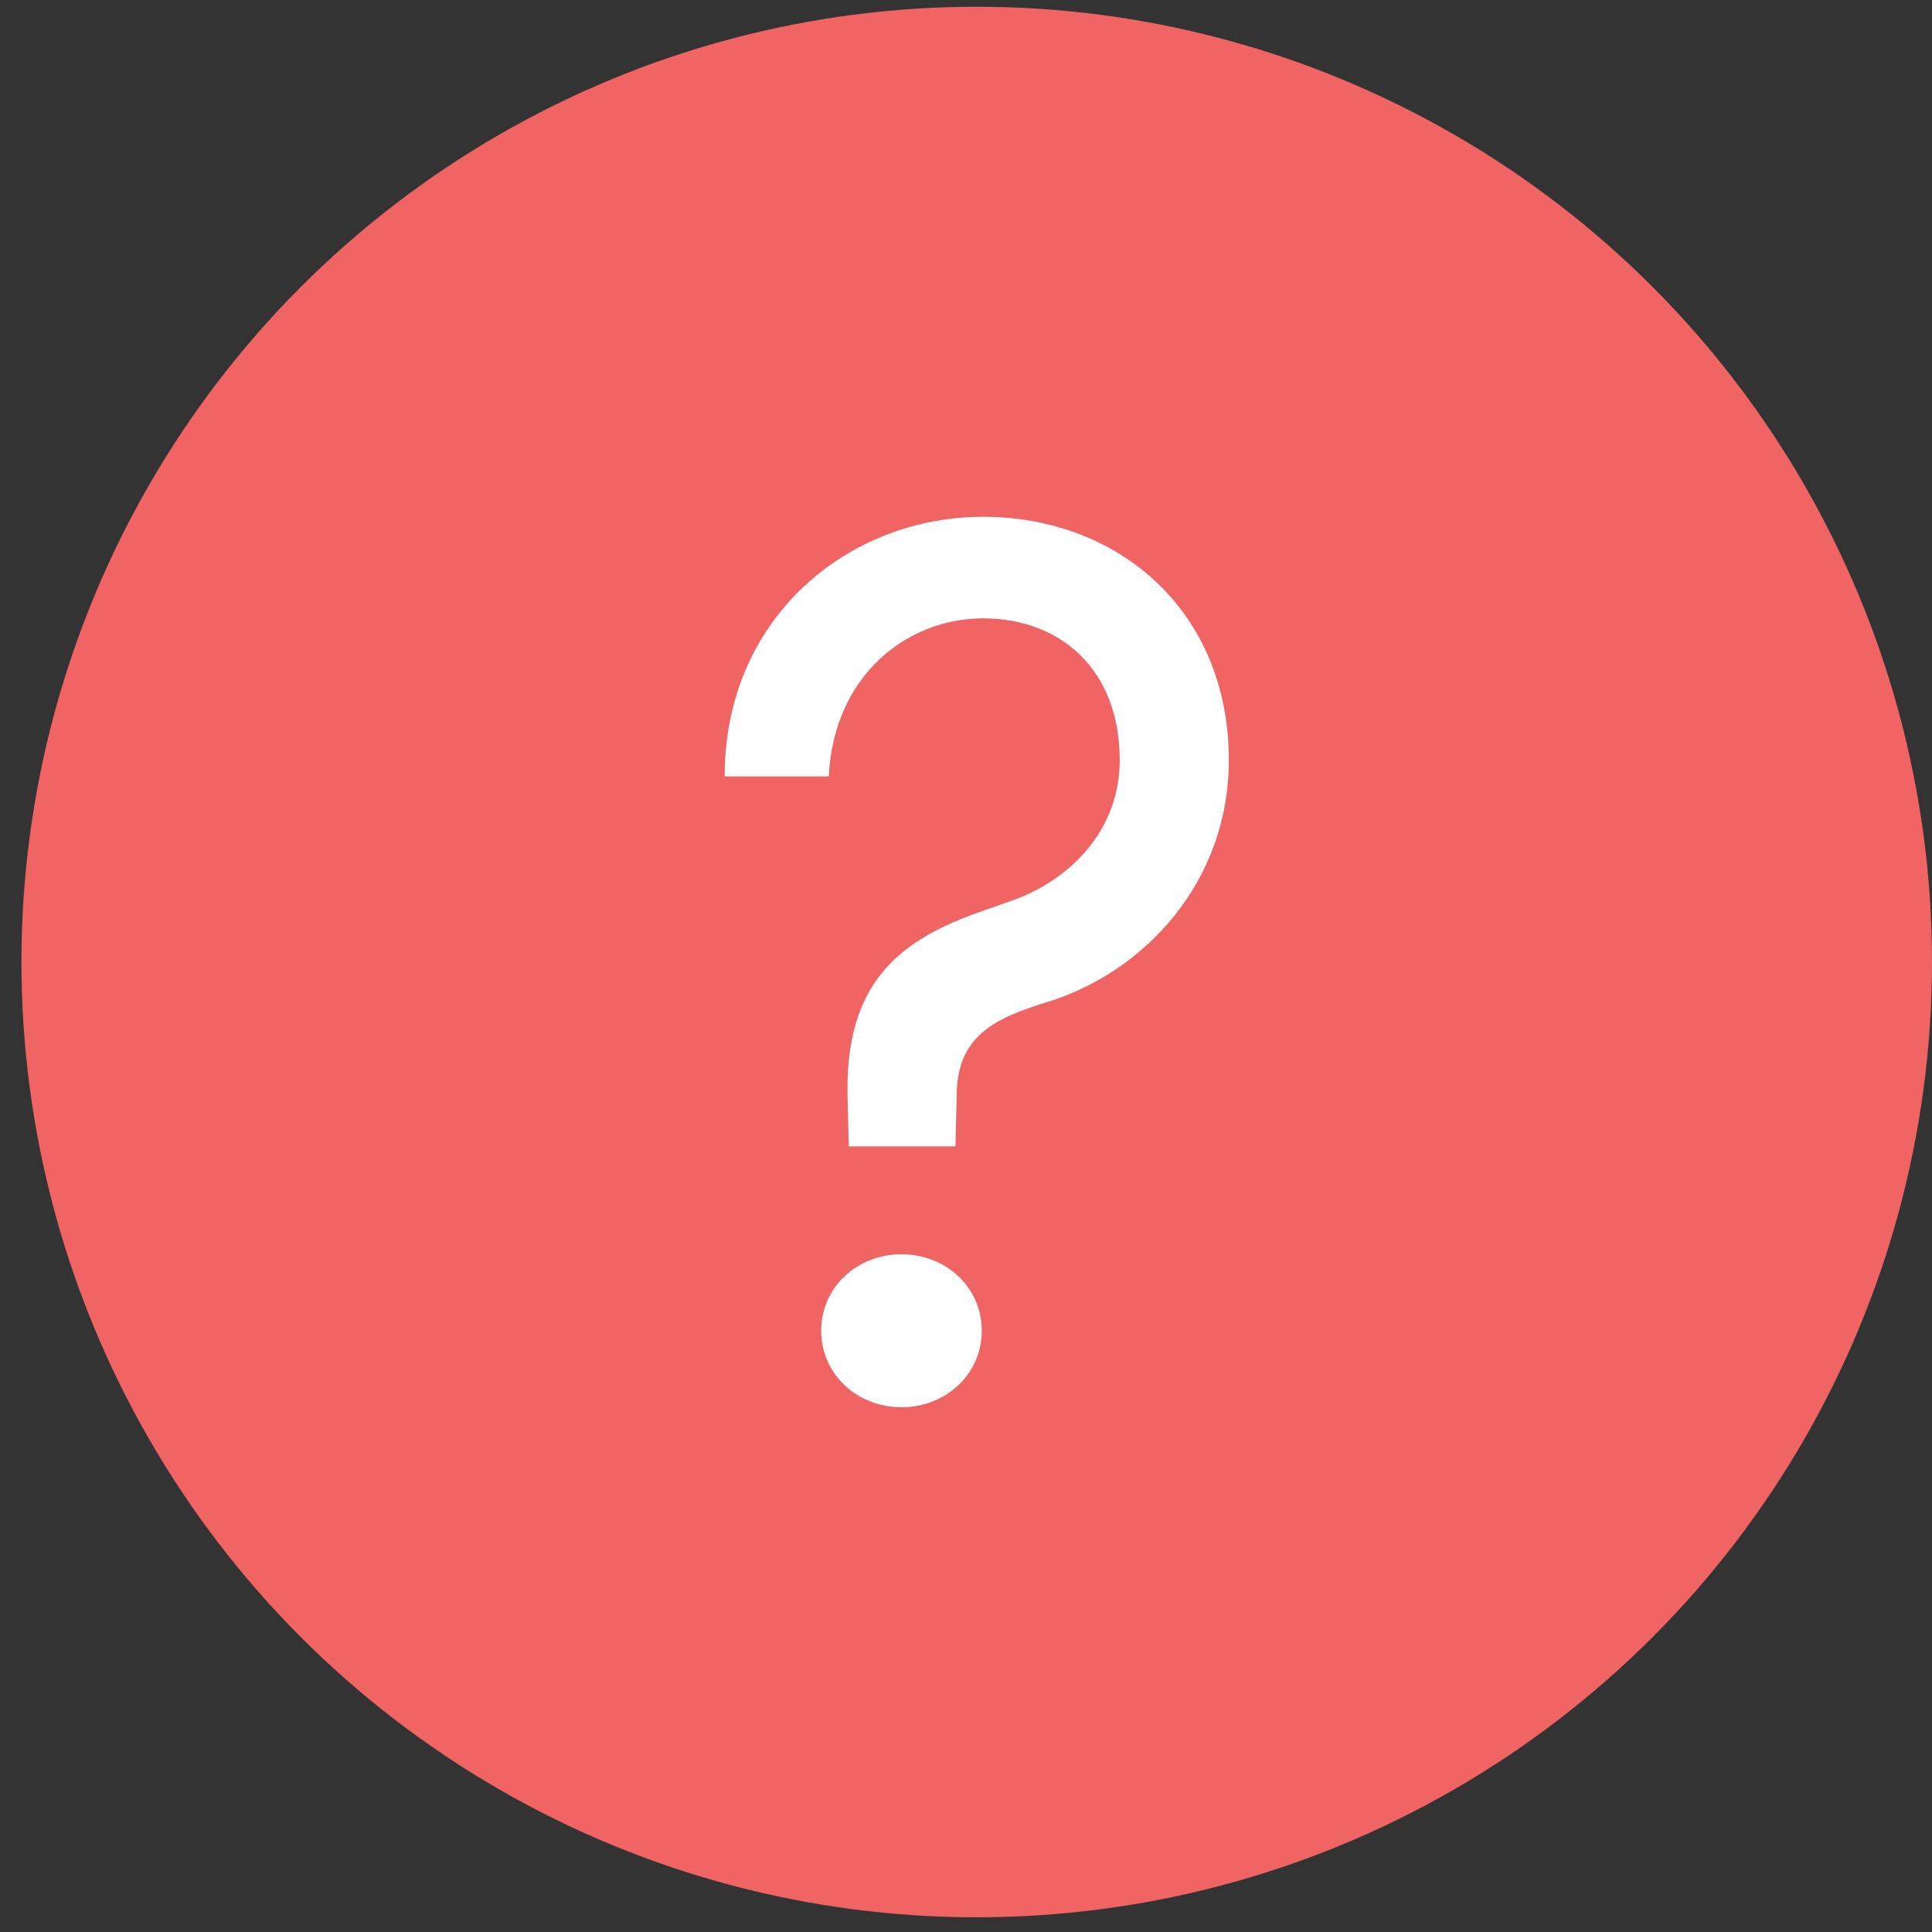
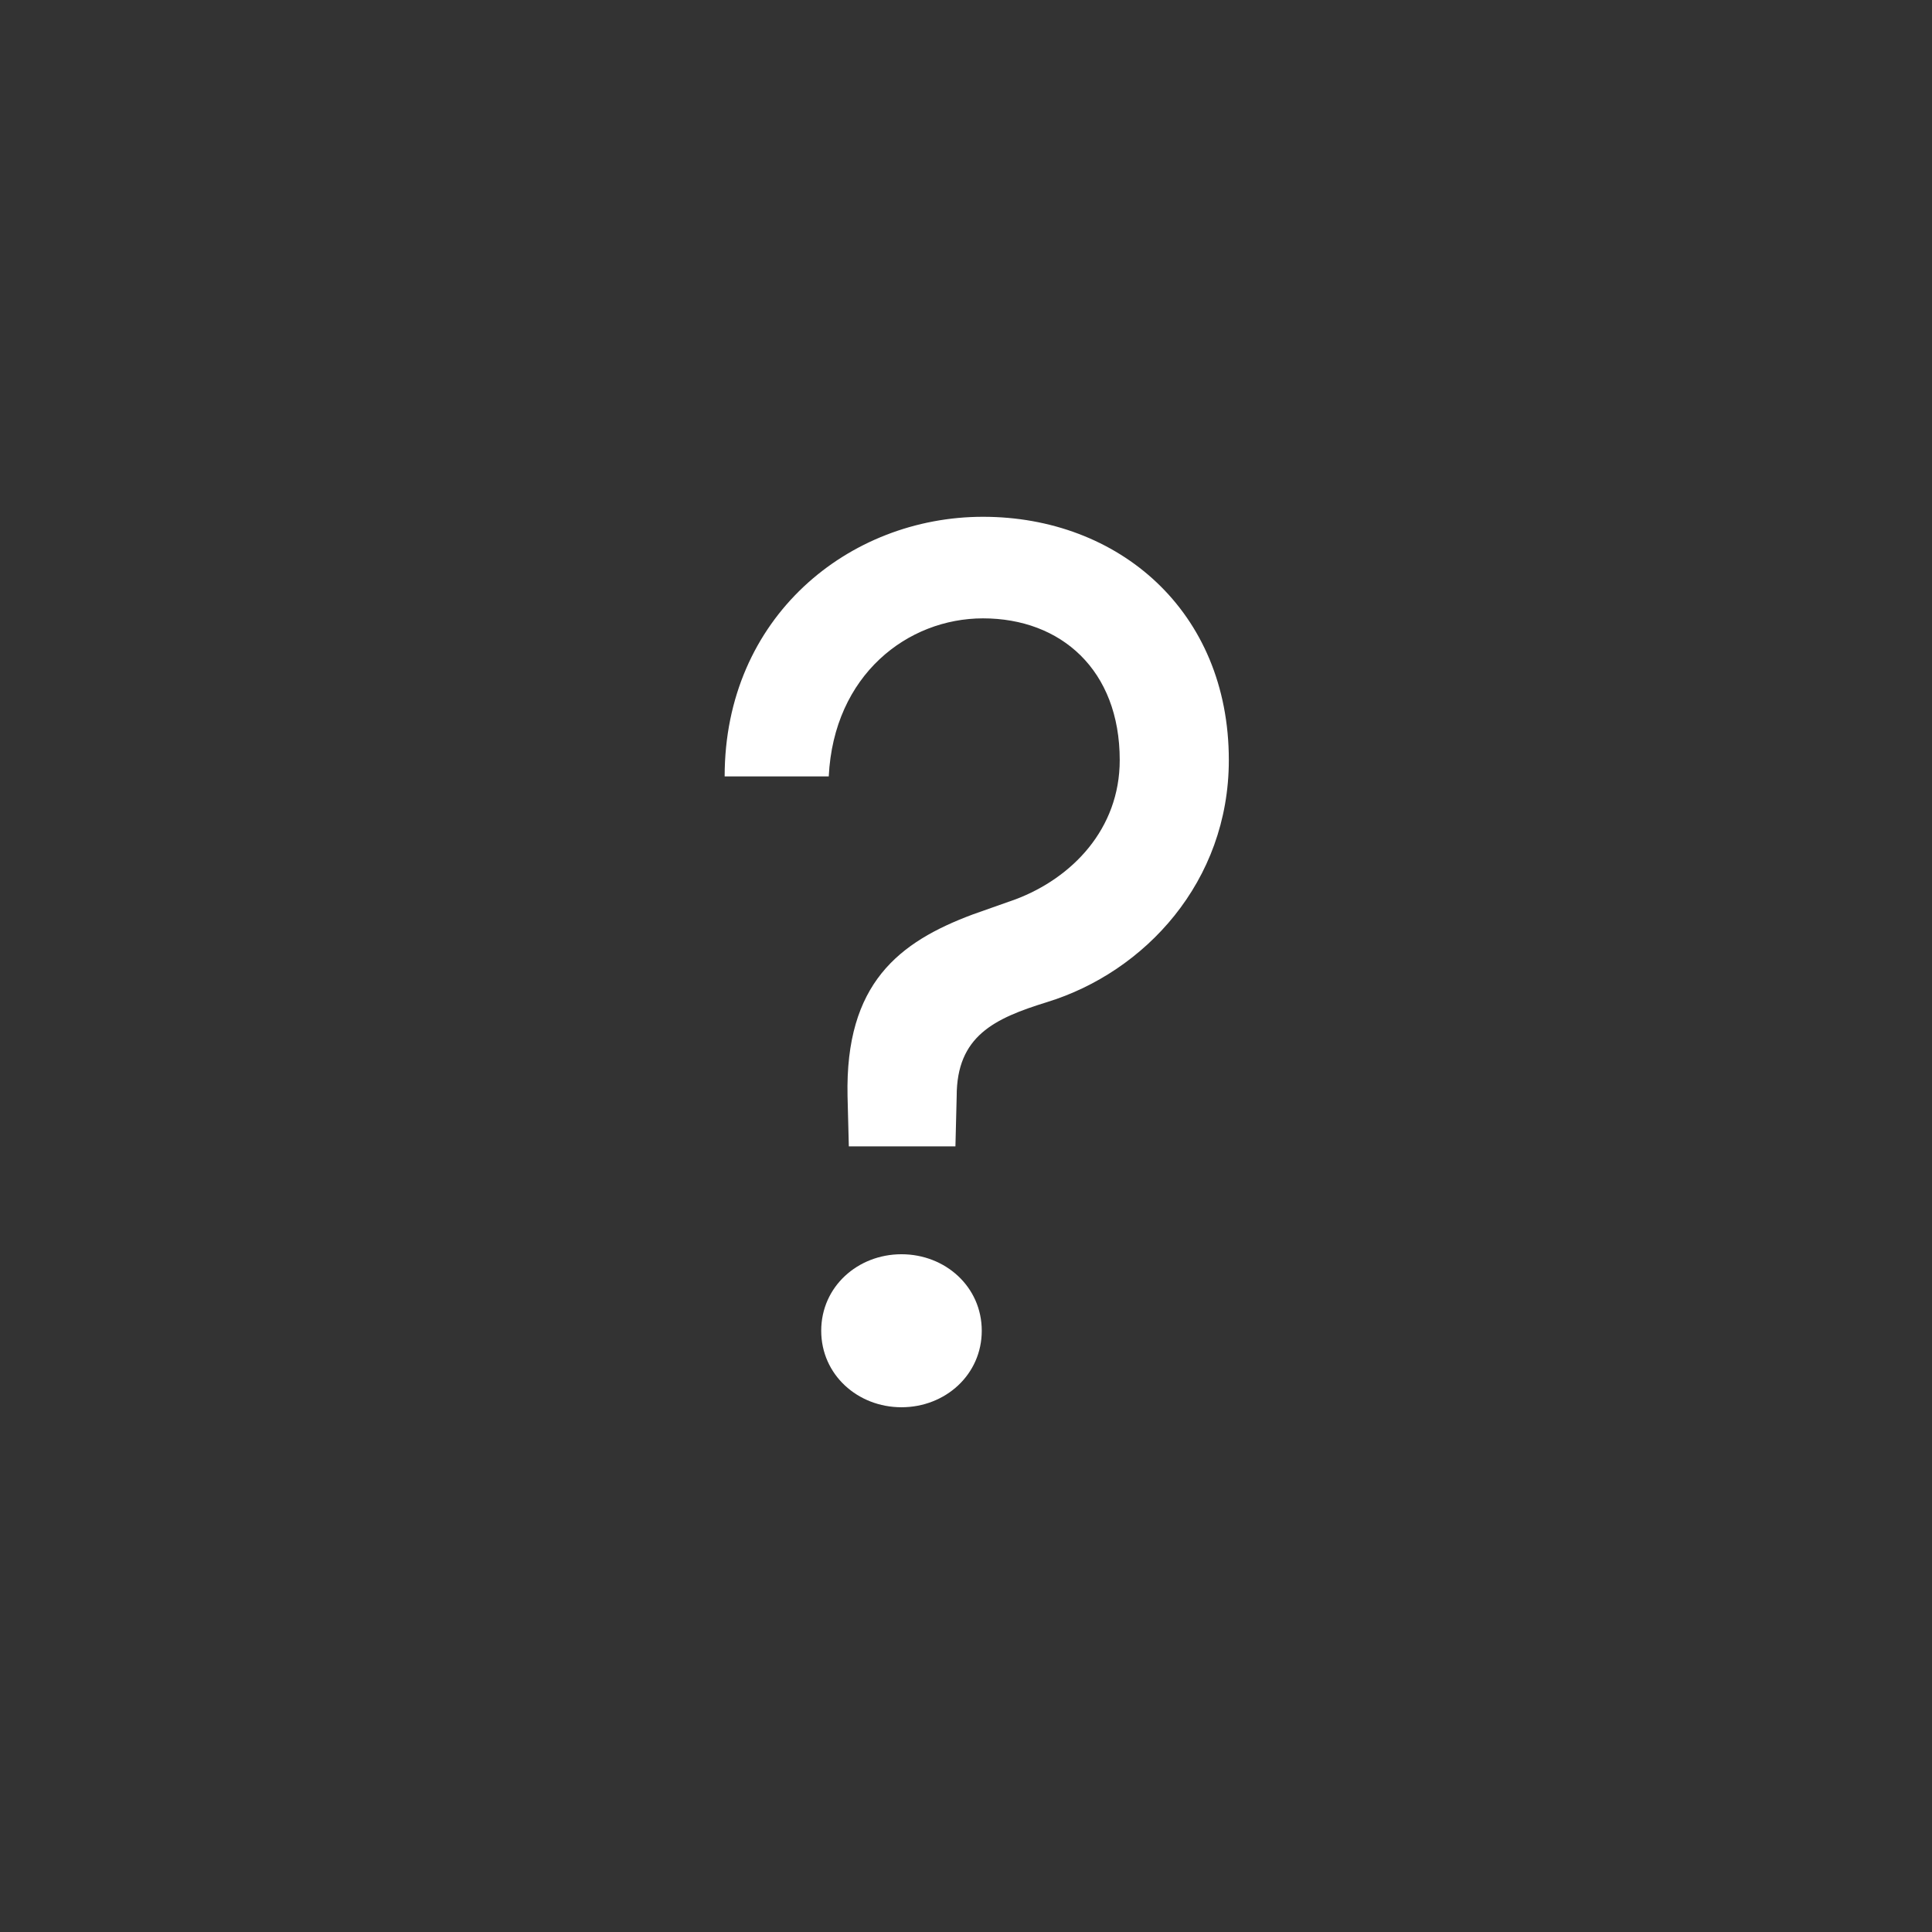
<svg xmlns="http://www.w3.org/2000/svg" width="51" height="51" viewBox="0 0 51 51" fill="none">
  <rect x="0" y="0" width="51" height="51" fill="#333333" stroke="none" />
-   <circle cx="25.783" cy="25.395" r="25.217" fill="#F06464" />
  <path d="M25.221 30.261H22.407L22.373 28.937C22.307 25.957 23.731 24.865 25.684 24.137L26.81 23.739C28.299 23.177 29.558 21.885 29.558 20.064C29.558 17.681 28.002 16.323 25.949 16.323C23.962 16.323 22.009 17.813 21.877 20.495H19.129C19.129 16.29 22.407 13.642 25.949 13.642C29.524 13.642 32.438 16.125 32.438 20.064C32.438 23.276 30.22 25.66 27.637 26.454C26.247 26.884 25.254 27.348 25.254 28.937L25.221 30.261ZM23.797 37.148C22.638 37.148 21.678 36.287 21.678 35.128C21.678 33.969 22.638 33.109 23.797 33.109C24.956 33.109 25.916 33.969 25.916 35.128C25.916 36.287 24.956 37.148 23.797 37.148Z" fill="white" />
</svg>